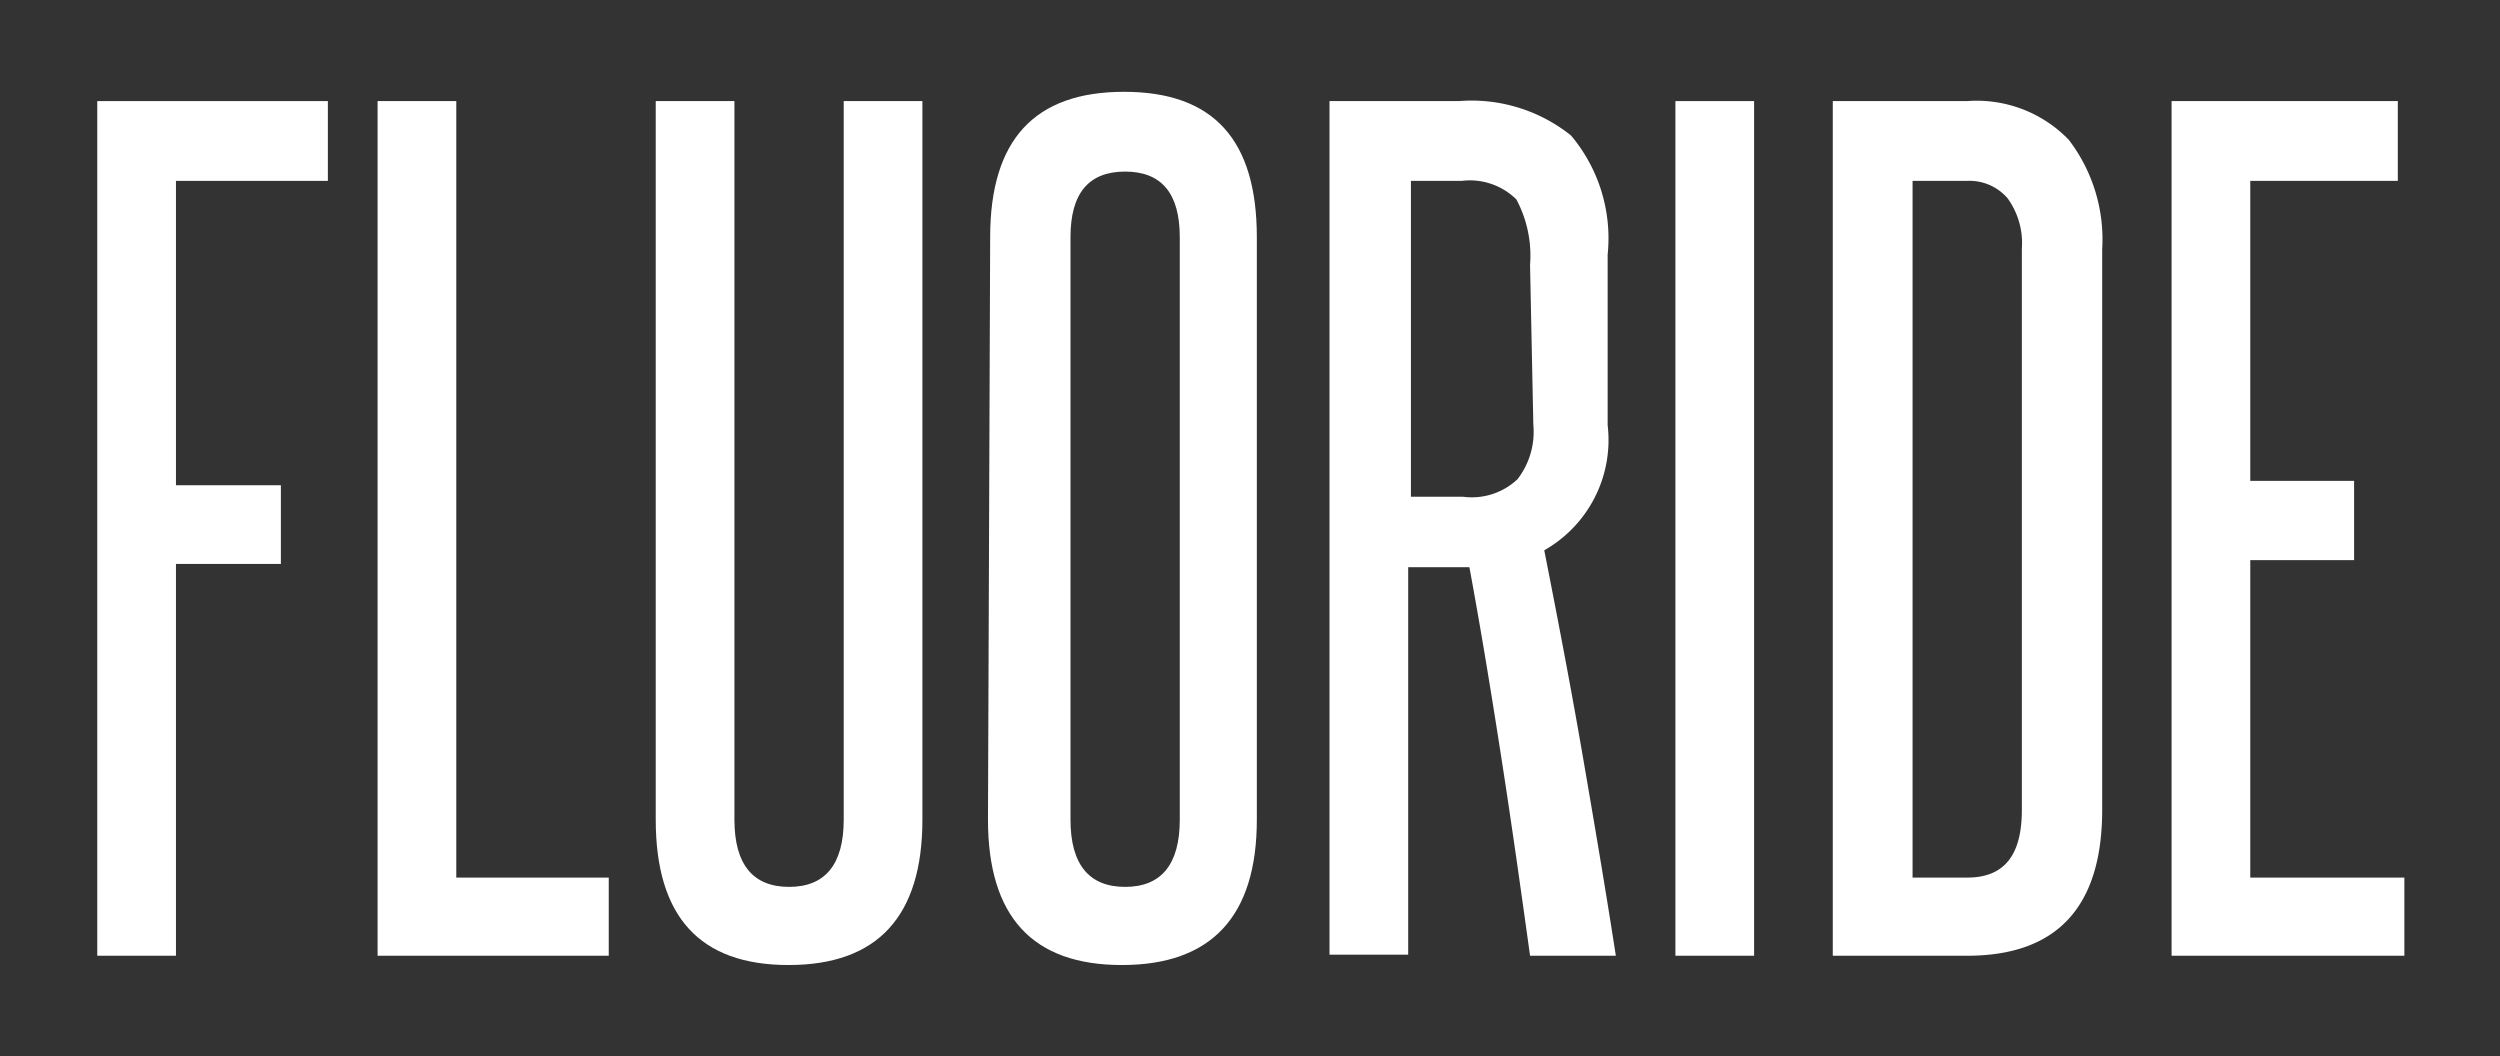
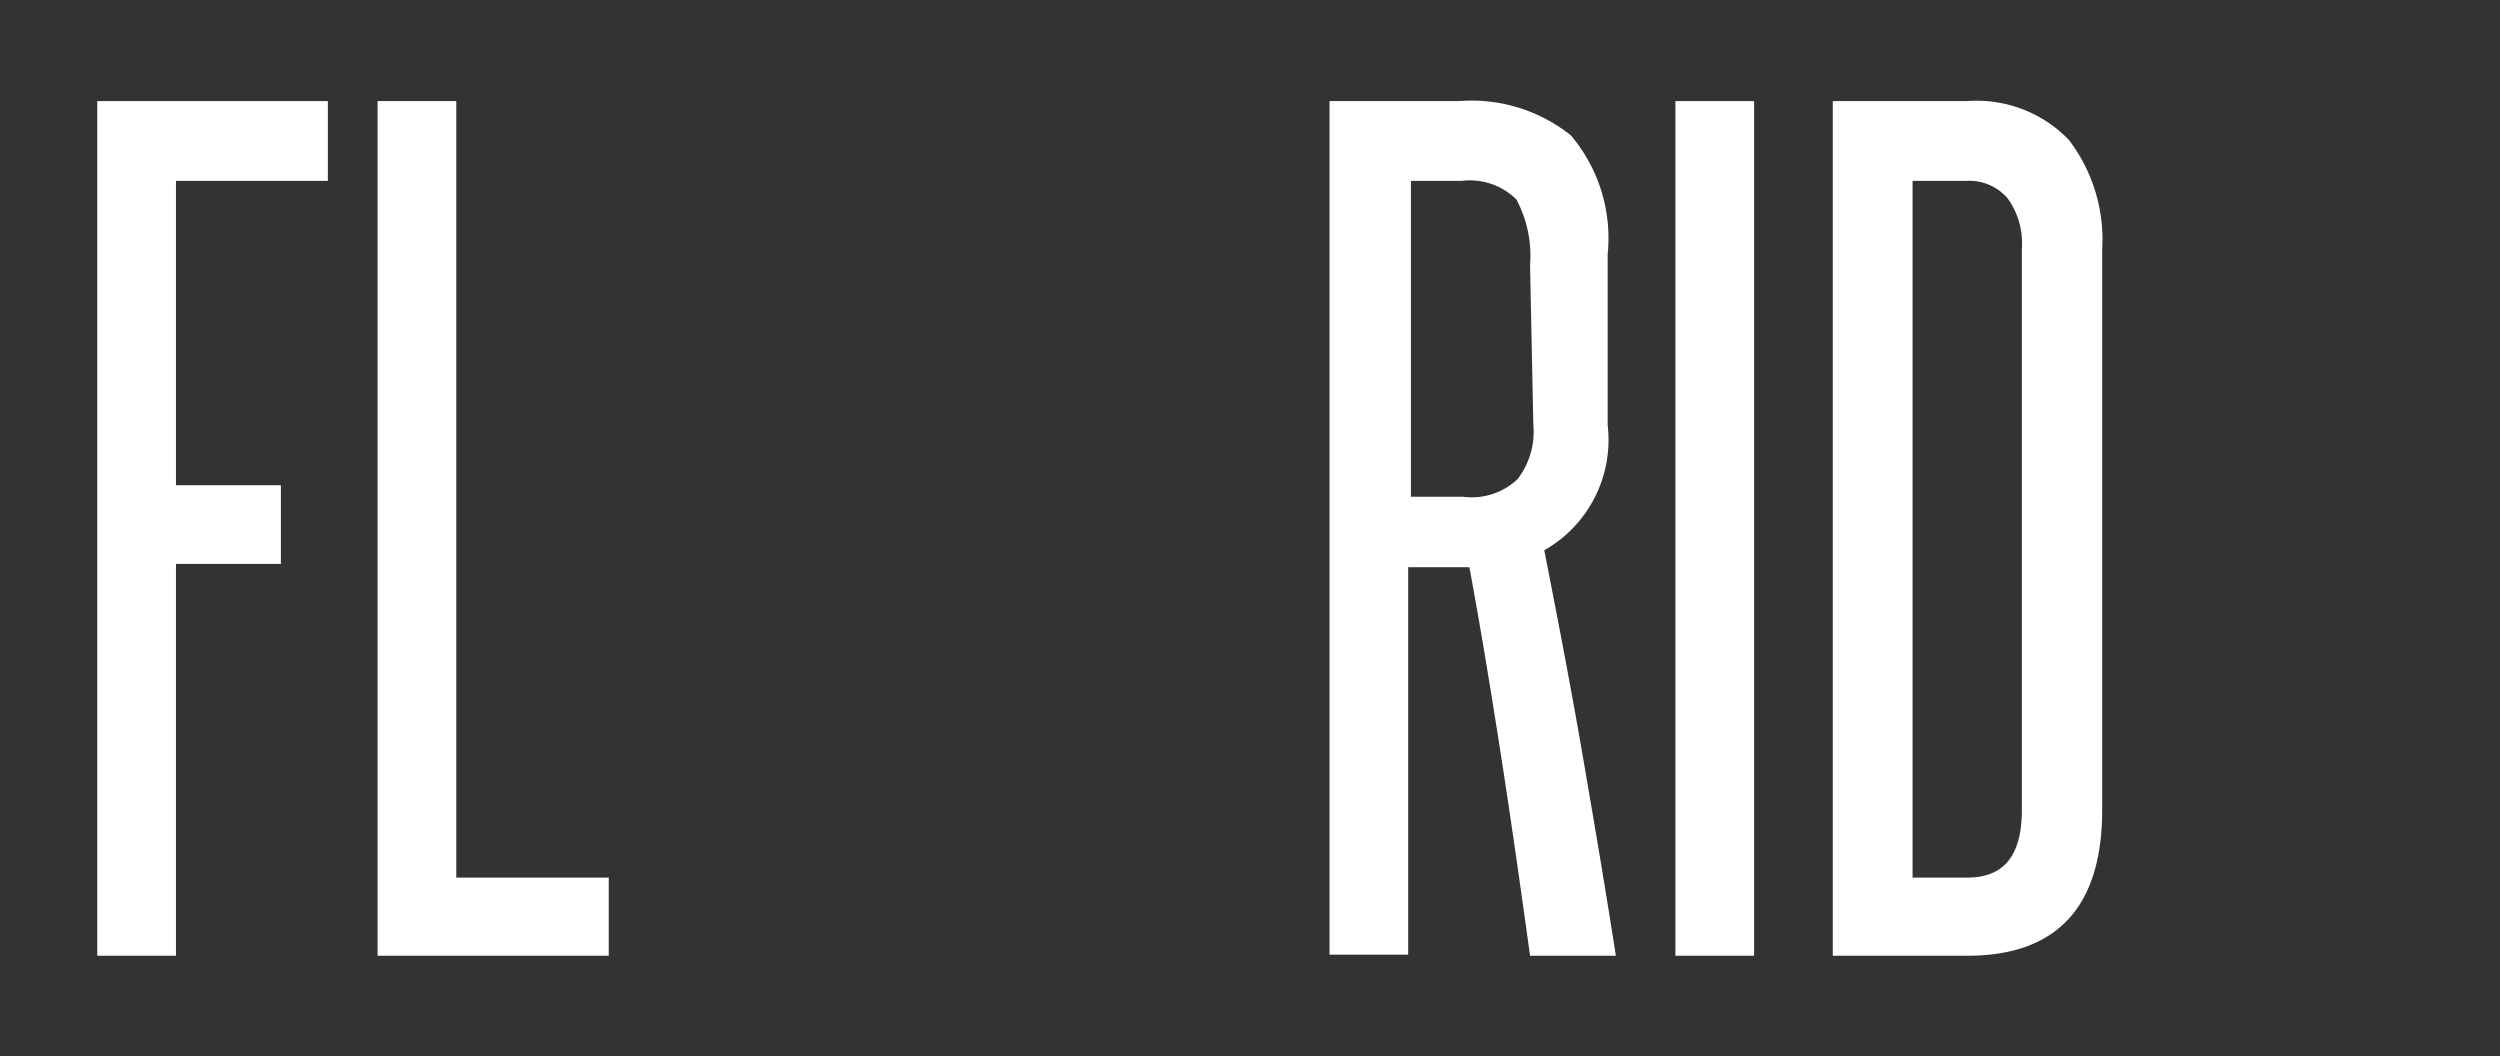
<svg xmlns="http://www.w3.org/2000/svg" width="45.75" height="19.33" viewBox="0 0 45.75 19.33">
  <rect x="0" y="0" width="45.75" height="19.33" fill="#333333" stroke="none" />
  <defs>
    <style>.cls-1{fill:#fff;}</style>
  </defs>
  <title>Fluoride-Text</title>
  <g id="Layer_2" data-name="Layer 2">
    <path class="cls-1" d="M1.78,17.49V1.85H6V3.31H3.22V8.88H5.14v1.44H3.22v7.17Z" />
    <path class="cls-1" d="M6.91,17.49V1.85H8.35V16.06h2.79v1.43Z" />
-     <path class="cls-1" d="M15.44,1.85h1.44V15c0,1.77-.82,2.66-2.45,2.66S12,16.77,12,15V1.85h1.44V15c0,.82.34,1.23,1,1.23s1-.41,1-1.23Z" />
-     <path class="cls-1" d="M18.12,4.34c0-1.78.81-2.66,2.45-2.66S23,2.56,23,4.34V15c0,1.77-.83,2.66-2.47,2.66s-2.45-.89-2.45-2.66Zm3.47,0q0-1.2-1-1.2c-.67,0-1,.4-1,1.2V15c0,.82.34,1.23,1,1.23s1-.41,1-1.23Z" />
    <path class="cls-1" d="M28,17.49c-.17-1.23-.34-2.43-.52-3.59s-.37-2.33-.59-3.52l-.17,0h-.95v7.09H24.33V1.85H26.7a2.91,2.91,0,0,1,2.05.63,2.92,2.92,0,0,1,.67,2.18V7.78a2.32,2.32,0,0,1-1.16,2.29c.25,1.27.49,2.52.7,3.74s.42,2.45.61,3.68ZM28,4.85a2.19,2.19,0,0,0-.25-1.2,1.21,1.21,0,0,0-1-.34h-.93V9.09h.95a1.22,1.22,0,0,0,1-.32,1.42,1.42,0,0,0,.29-1Z" />
    <path class="cls-1" d="M30.66,17.49V1.85H32.1V17.49Z" />
    <path class="cls-1" d="M33.54,17.49V1.85H36a2.34,2.34,0,0,1,1.86.71,3,3,0,0,1,.61,2V14.82c0,1.78-.83,2.67-2.47,2.67ZM37,4.55a1.4,1.4,0,0,0-.26-.92A.92.92,0,0,0,36,3.31H35V16.06h1c.68,0,1-.41,1-1.24Z" />
-     <path class="cls-1" d="M39.74,17.49V1.85h4.14V3.31h-2.7V8.8h1.9v1.45h-1.9v5.81H44v1.43Z" />
  </g>
</svg>